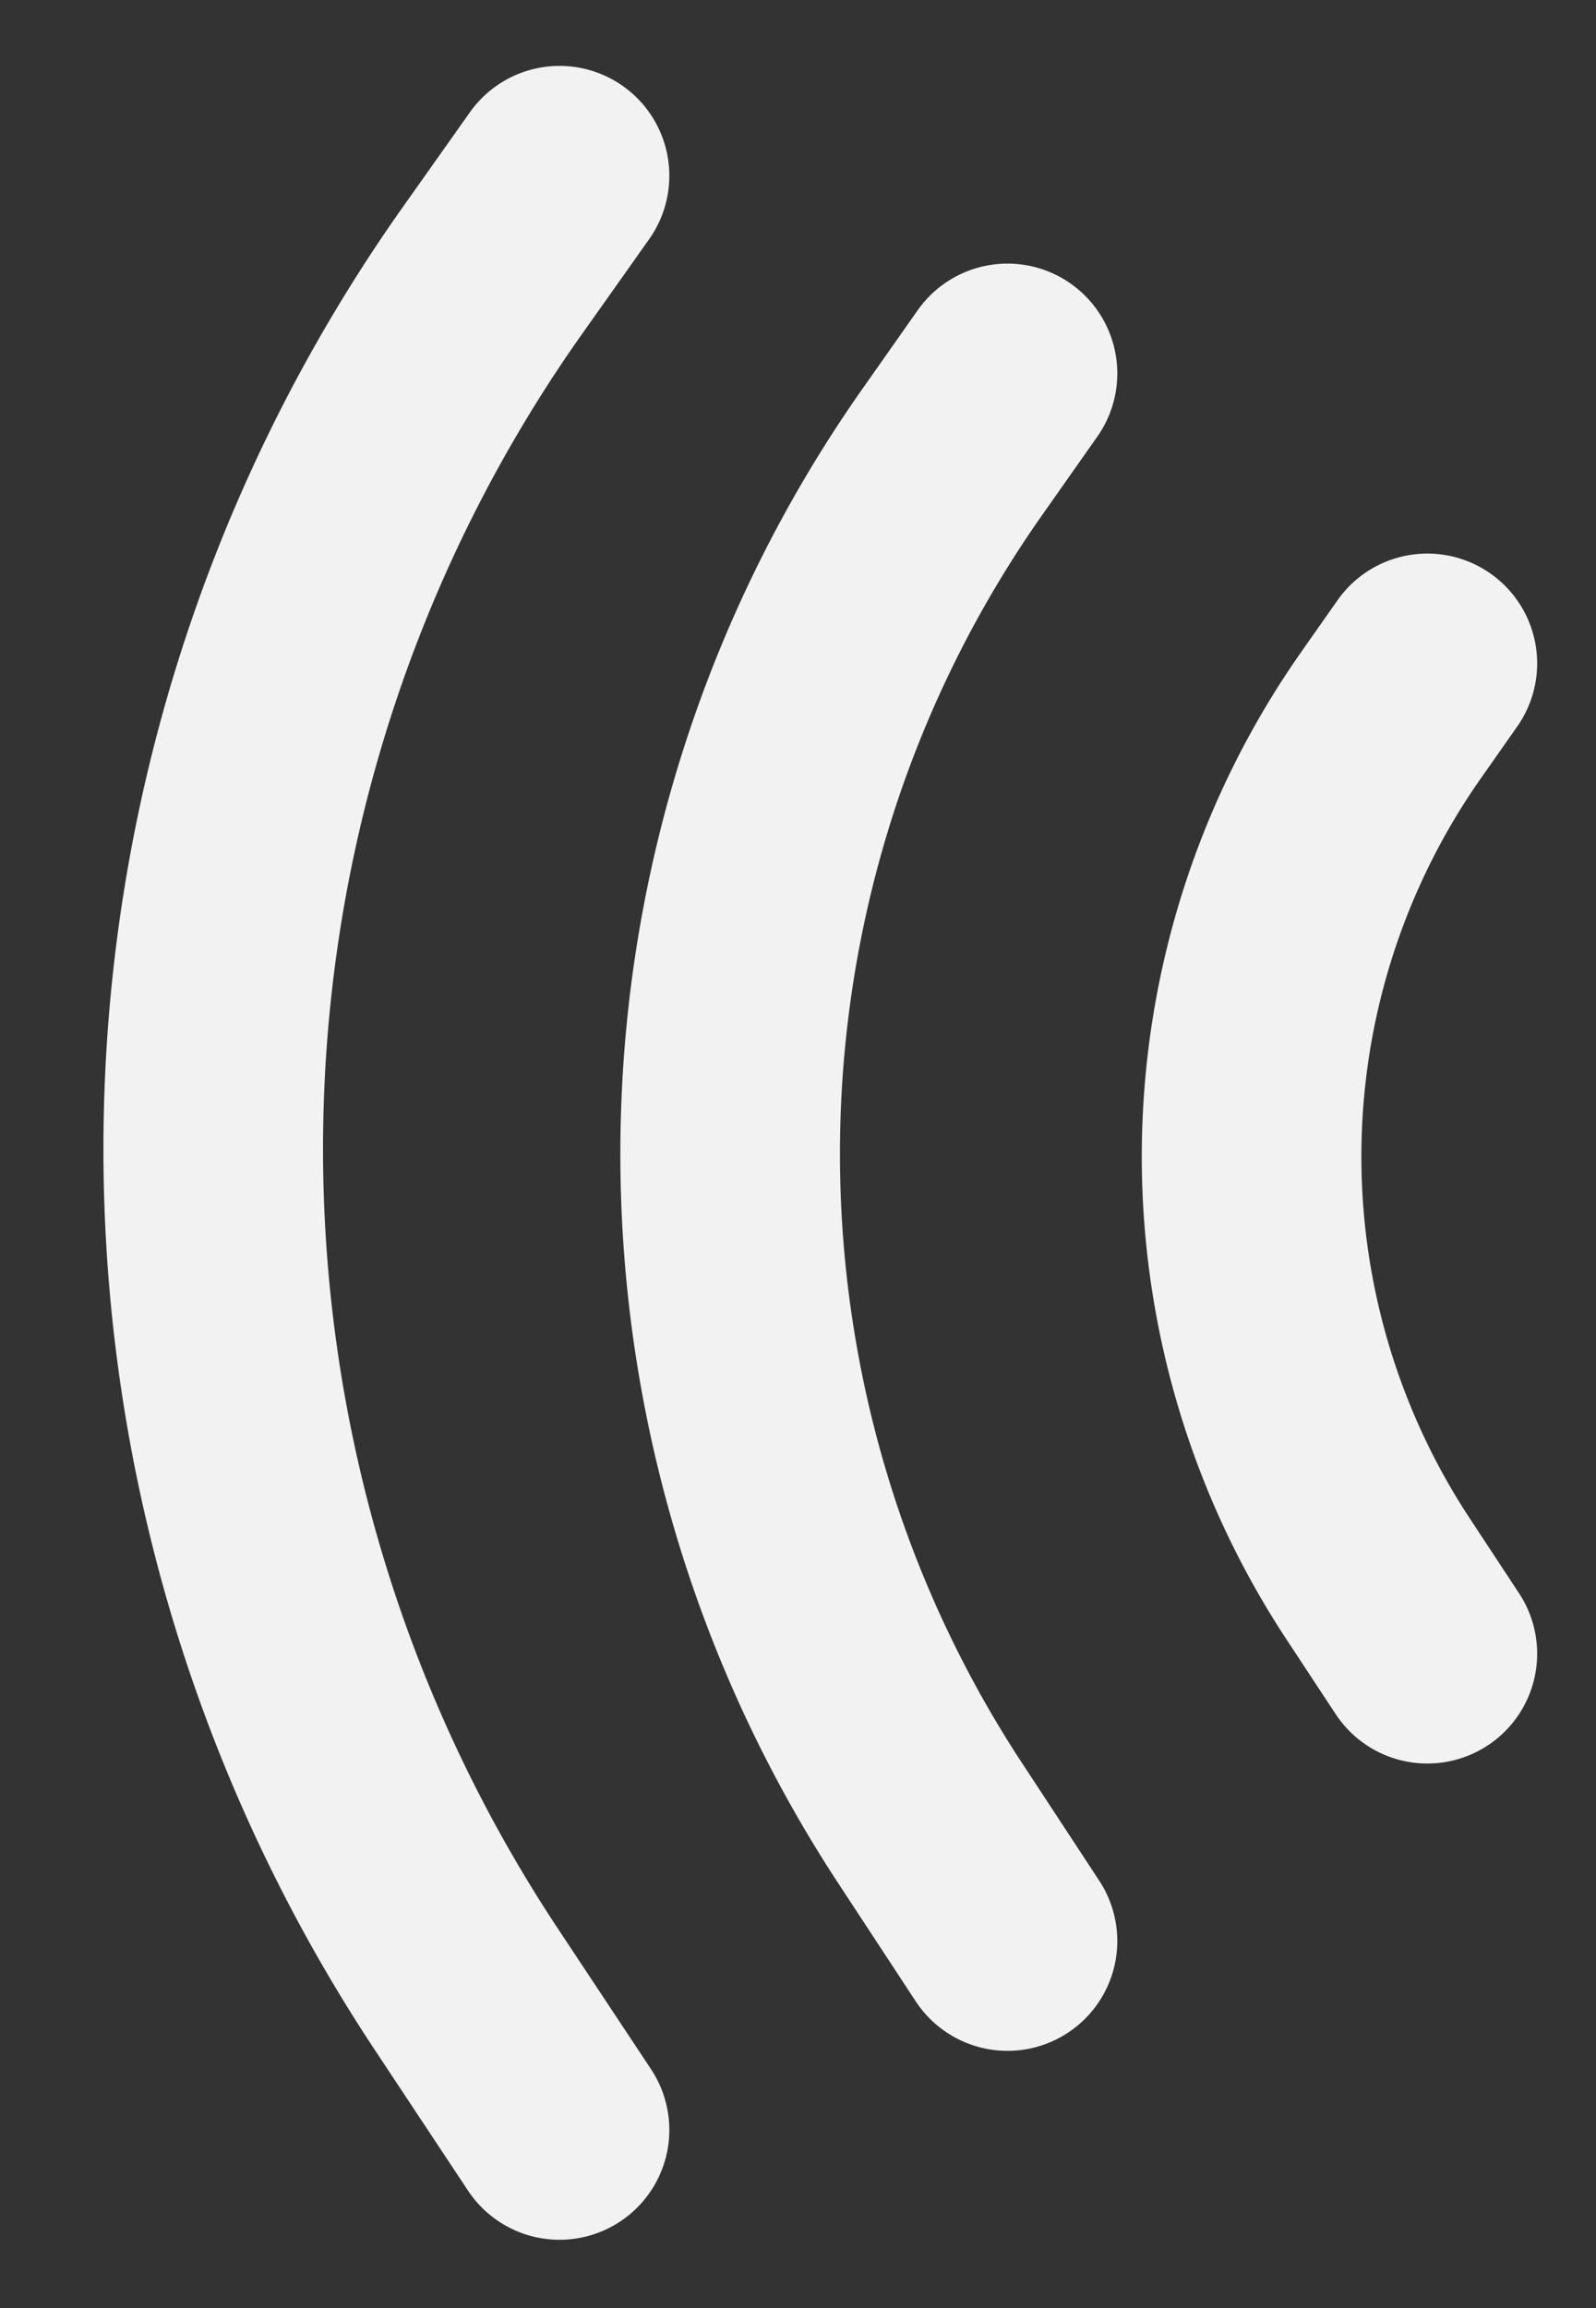
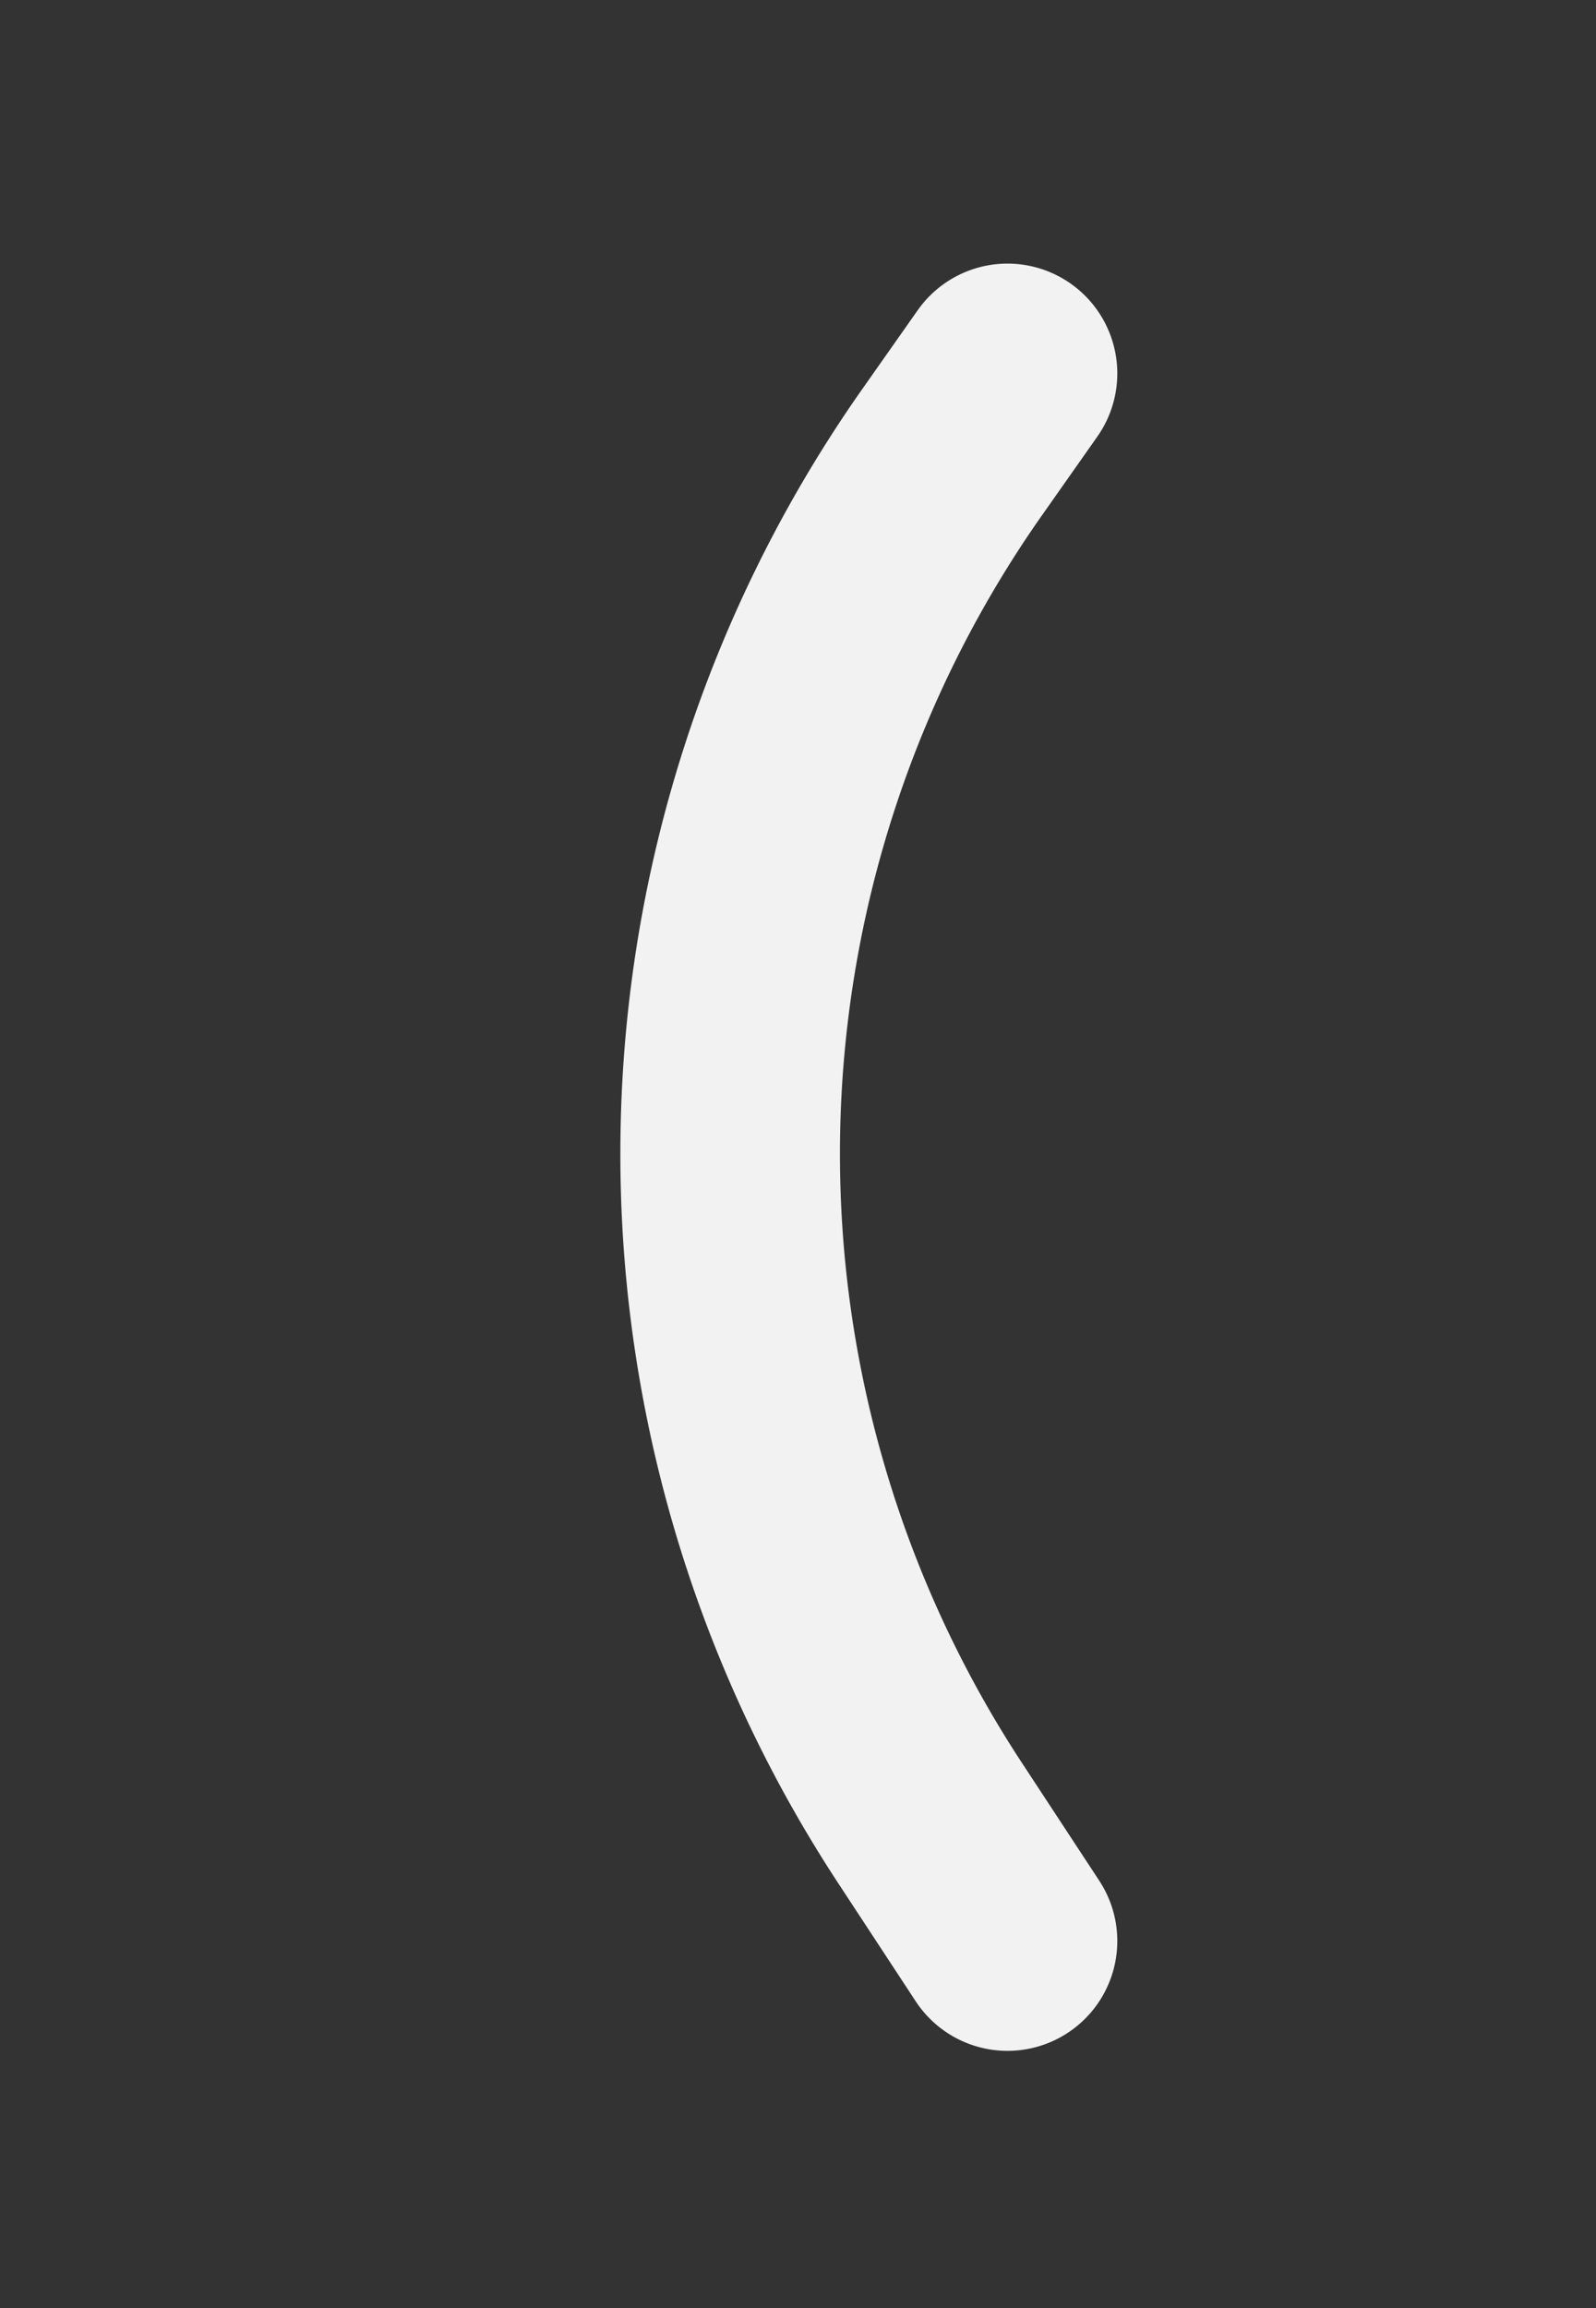
<svg xmlns="http://www.w3.org/2000/svg" id="Base" viewBox="0 0 18.17 26.27">
  <rect x="0" y="0" width="18.17" height="26.27" fill="#333333" stroke="none" />
  <defs>
    <style>.cls-1{fill:none;stroke:#f2f2f2;stroke-linecap:round;stroke-miterlimit:10;stroke-width:2.5px;}</style>
  </defs>
  <title>wave-left</title>
-   <path class="cls-1" d="M16.25,7.55l-.4.57A8.74,8.74,0,0,0,15.71,18l.54.82" />
  <path class="cls-1" d="M11.47,4.25l-.64.91a13.88,13.88,0,0,0-.22,15.62l.86,1.31" />
-   <path class="cls-1" d="M6.37,2l-.8,1.13a17.31,17.31,0,0,0-.28,19.48l1.08,1.63" />
</svg>